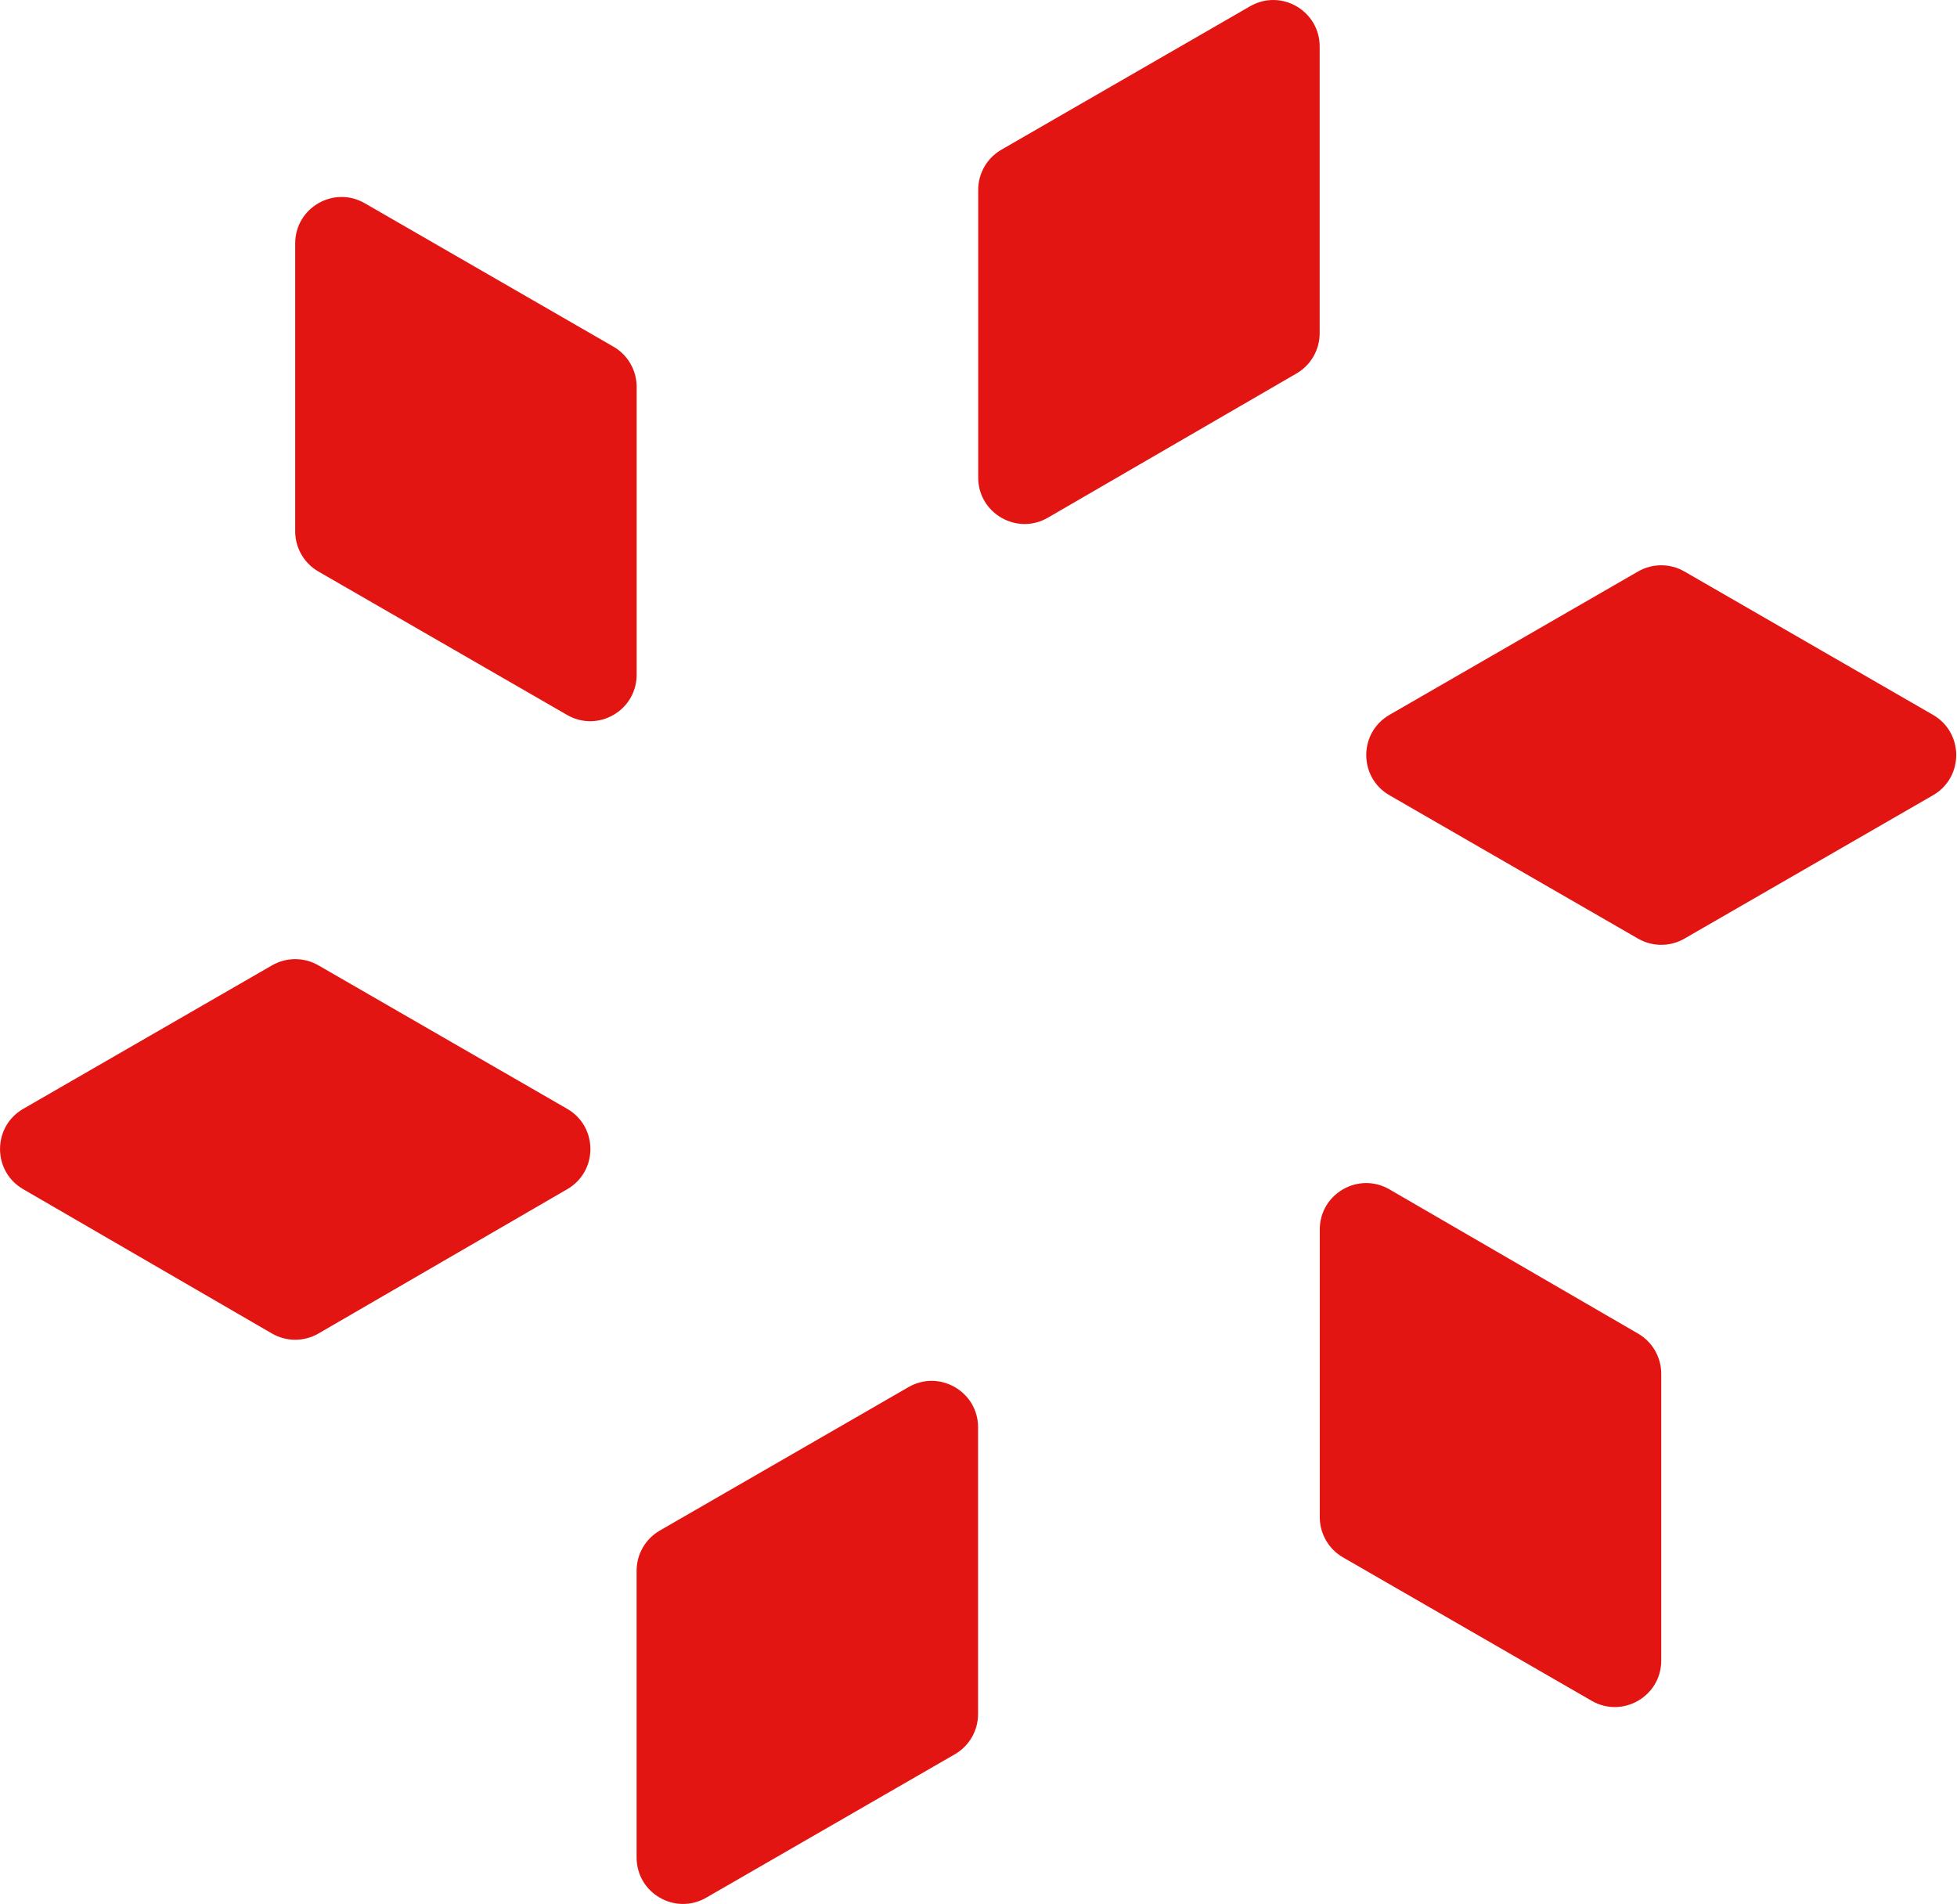
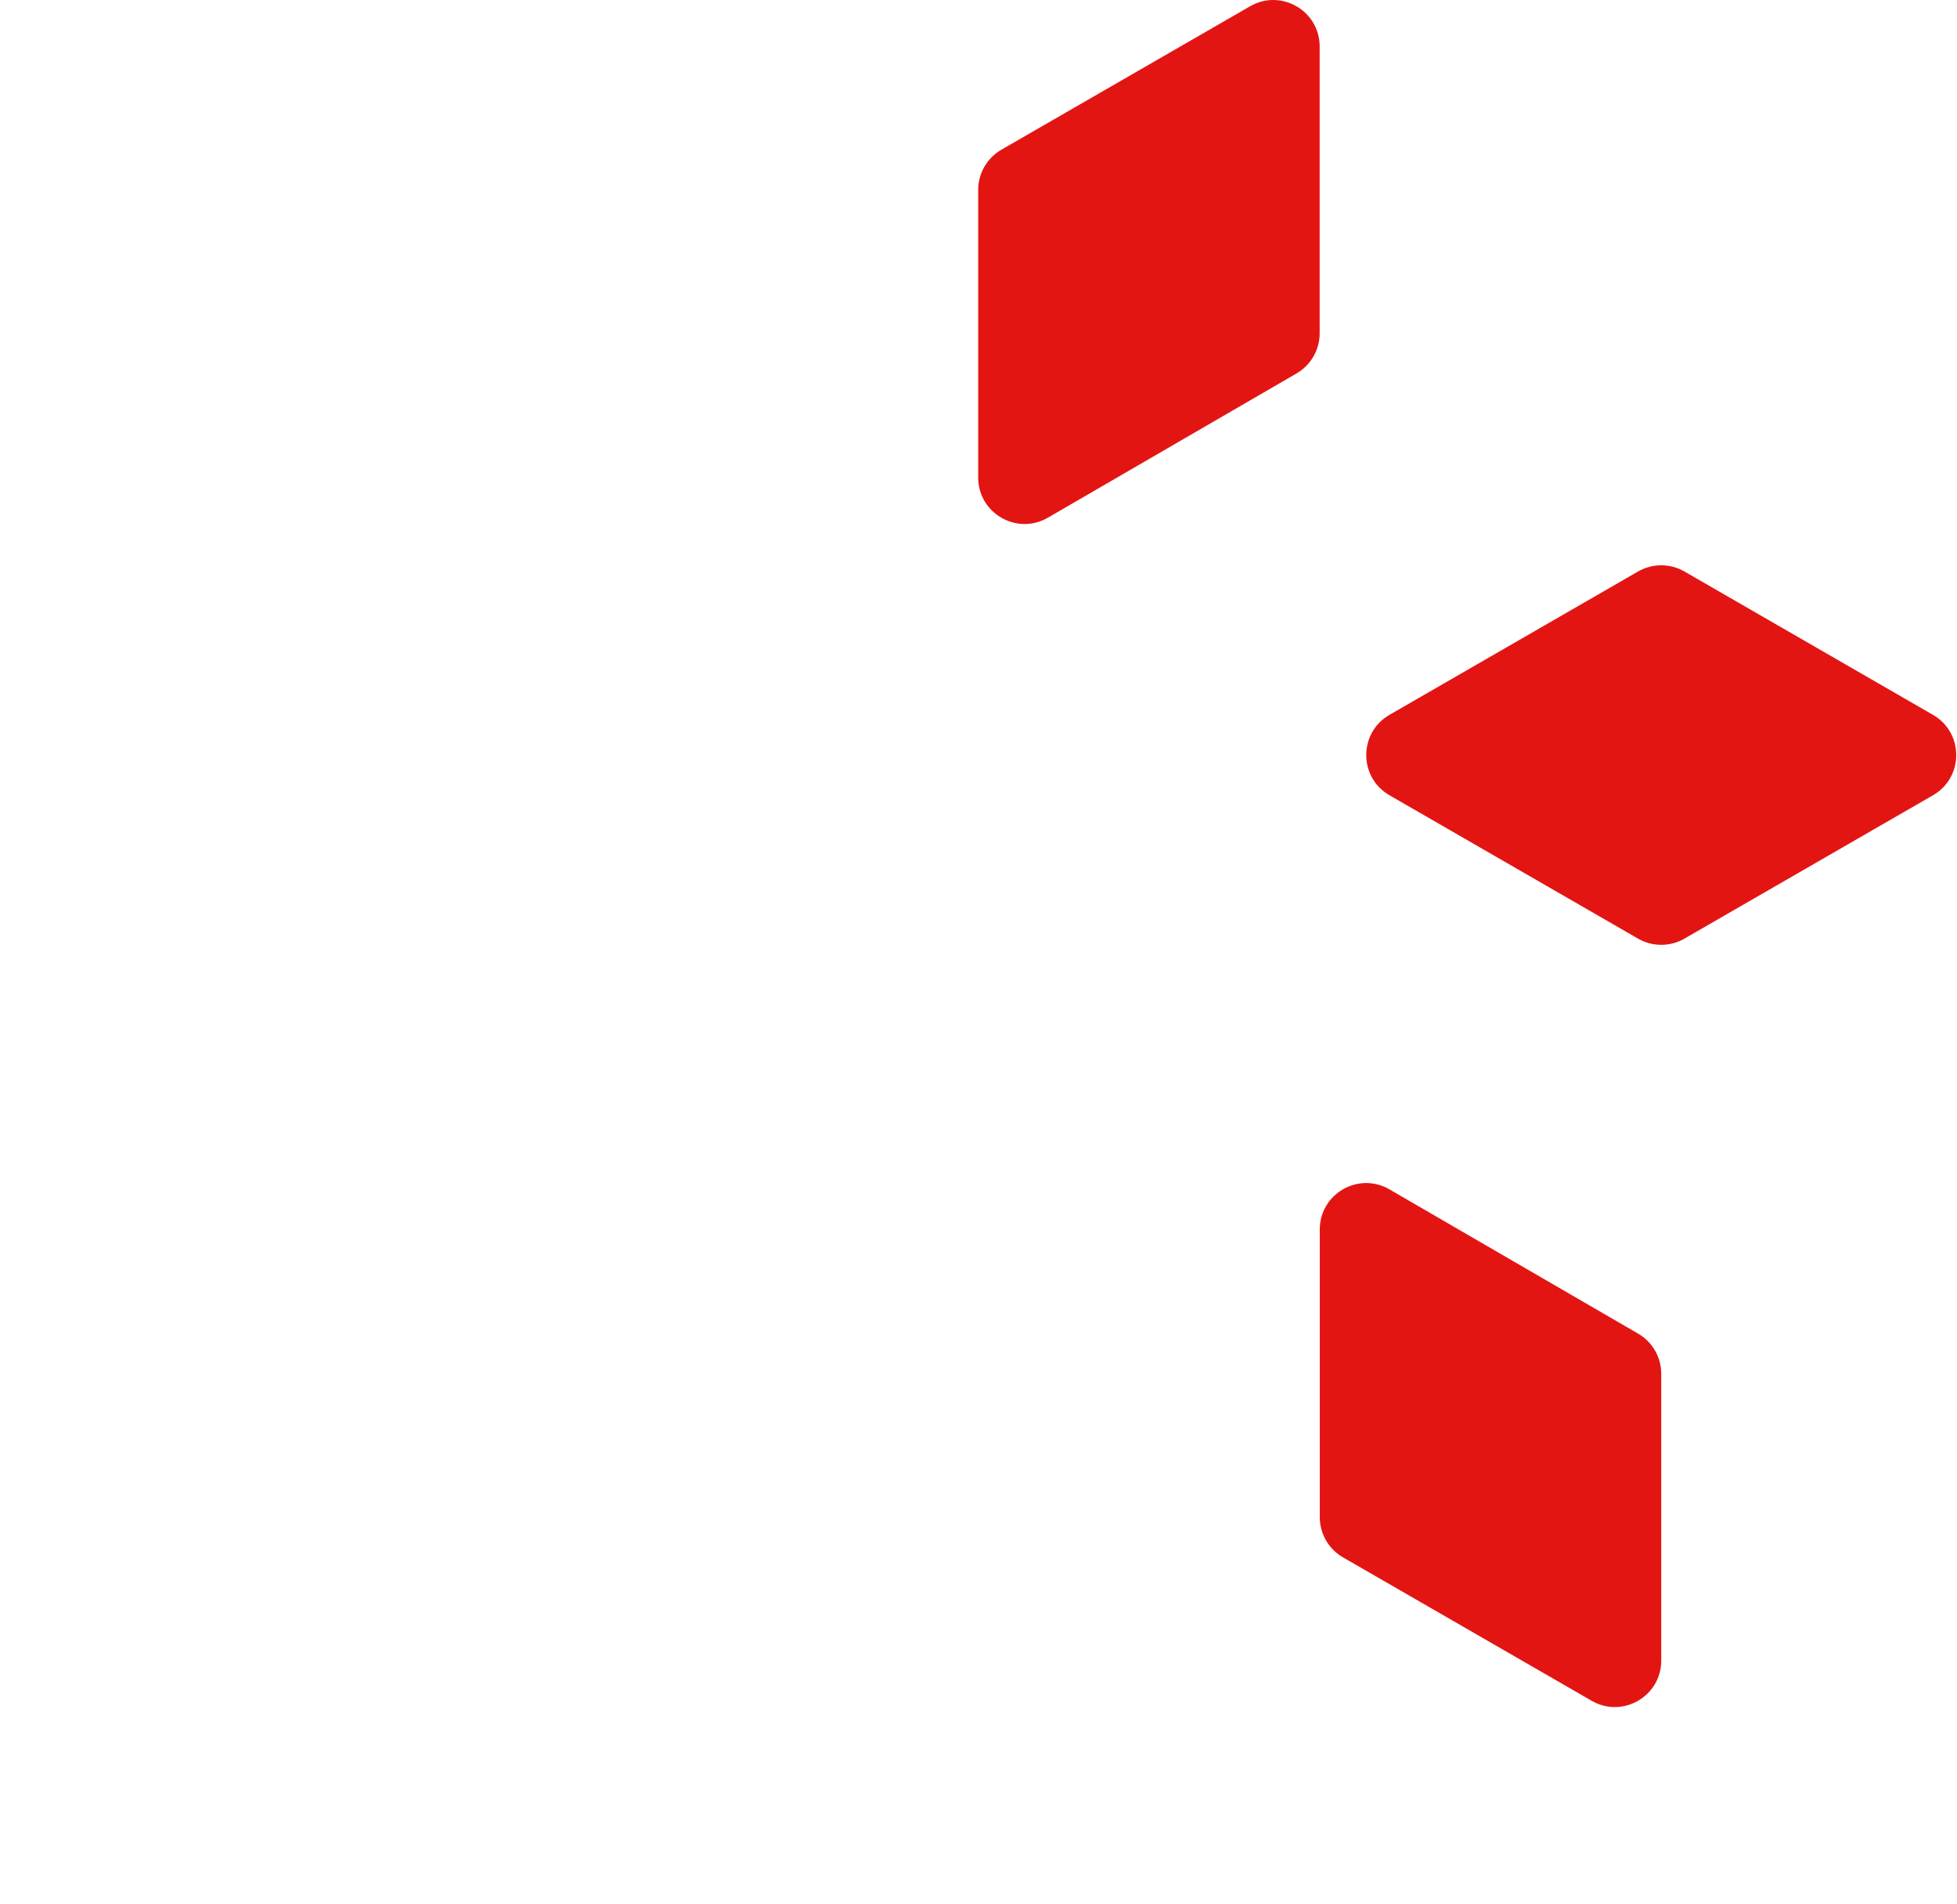
<svg xmlns="http://www.w3.org/2000/svg" viewBox="0 0 478.00 465.04" data-guides="{&quot;vertical&quot;:[],&quot;horizontal&quot;:[]}">
  <defs />
  <path fill="#e31513" stroke="none" fill-opacity="1" stroke-width="1" stroke-opacity="1" alignment-baseline="baseline" baseline-shift="baseline" id="tSvg16720b34a25" title="Path 1" d="M305.334 1.532C312.89 -2.824 322.328 2.628 322.328 11.349C322.328 34.699 322.328 58.049 322.328 81.4C322.328 85.44 320.177 89.175 316.682 91.203C296.435 102.946 276.189 114.689 255.943 126.432C248.388 130.813 238.925 125.362 238.925 116.629C238.925 93.212 238.925 69.794 238.925 46.376C238.925 42.326 241.087 38.583 244.596 36.559C264.842 24.884 285.088 13.208 305.334 1.532Z" />
-   <path fill="#e31513" stroke="none" fill-opacity="1" stroke-width="1" stroke-opacity="1" alignment-baseline="baseline" baseline-shift="baseline" id="tSvge52798249b" title="Path 2" d="M155.504 164.789C155.504 173.51 146.065 178.963 138.511 174.605C118.264 162.93 98.018 151.254 77.772 139.578C74.263 137.555 72.101 133.812 72.101 129.762C72.101 106.326 72.101 82.889 72.101 59.453C72.101 50.731 81.539 45.279 89.094 49.636C109.34 61.311 129.587 72.987 149.833 84.663C153.342 86.686 155.504 90.429 155.504 94.479C155.504 117.916 155.504 141.352 155.504 164.789Z" />
-   <path fill="#e31513" stroke="none" fill-opacity="1" stroke-width="1" stroke-opacity="1" alignment-baseline="baseline" baseline-shift="baseline" id="tSvg54b9bb4160" title="Path 3" d="M5.654 290.421C-1.886 286.048 -1.872 275.156 5.678 270.801C25.934 259.12 46.19 247.439 66.446 235.757C69.95 233.737 74.265 233.737 77.769 235.757C98.025 247.439 118.281 259.12 138.537 270.801C146.088 275.156 146.101 286.048 138.561 290.421C118.305 302.17 98.049 313.919 77.793 325.668C74.277 327.707 69.938 327.707 66.422 325.668C46.166 313.919 25.91 302.17 5.654 290.421Z" />
-   <path fill="#e31513" stroke="none" fill-opacity="1" stroke-width="1" stroke-opacity="1" alignment-baseline="baseline" baseline-shift="baseline" id="tSvgb246749c65" title="Path 4" d="M221.901 338.766C229.456 334.409 238.895 339.862 238.895 348.582C238.895 371.926 238.895 395.271 238.895 418.615C238.895 422.665 236.733 426.408 233.224 428.431C212.977 440.107 192.732 451.783 172.486 463.459C164.93 467.815 155.492 462.363 155.492 453.642C155.492 430.298 155.492 406.954 155.492 383.61C155.492 379.559 157.653 375.816 161.163 373.793C181.409 362.117 201.655 350.442 221.901 338.766Z" />
  <path fill="#e31513" stroke="none" fill-opacity="1" stroke-width="1" stroke-opacity="1" alignment-baseline="baseline" baseline-shift="baseline" id="tSvg7dcfd5ee17" title="Path 5" d="M405.76 405.554C405.76 414.275 396.321 419.728 388.767 415.371C368.52 403.695 348.274 392.019 328.028 380.344C324.519 378.32 322.357 374.578 322.357 370.526C322.357 347.109 322.357 323.692 322.357 300.274C322.357 291.541 331.82 286.09 339.375 290.471C359.621 302.214 379.867 313.957 400.113 325.701C403.608 327.728 405.76 331.463 405.76 335.504C405.76 358.854 405.76 382.204 405.76 405.554Z" />
  <path fill="#e31513" stroke="none" fill-opacity="1" stroke-width="1" stroke-opacity="1" alignment-baseline="baseline" baseline-shift="baseline" id="tSvg157bf0ba02e" title="Path 6" d="M339.379 194.218C331.818 189.858 331.818 178.945 339.379 174.585C359.619 162.913 379.859 151.241 400.099 139.569C403.602 137.549 407.917 137.549 411.421 139.569C431.661 151.241 451.9 162.913 472.14 174.585C479.701 178.945 479.701 189.858 472.14 194.218C451.9 205.891 431.661 217.563 411.421 229.235C407.917 231.255 403.602 231.255 400.099 229.235C379.859 217.563 359.619 205.891 339.379 194.218Z" />
</svg>